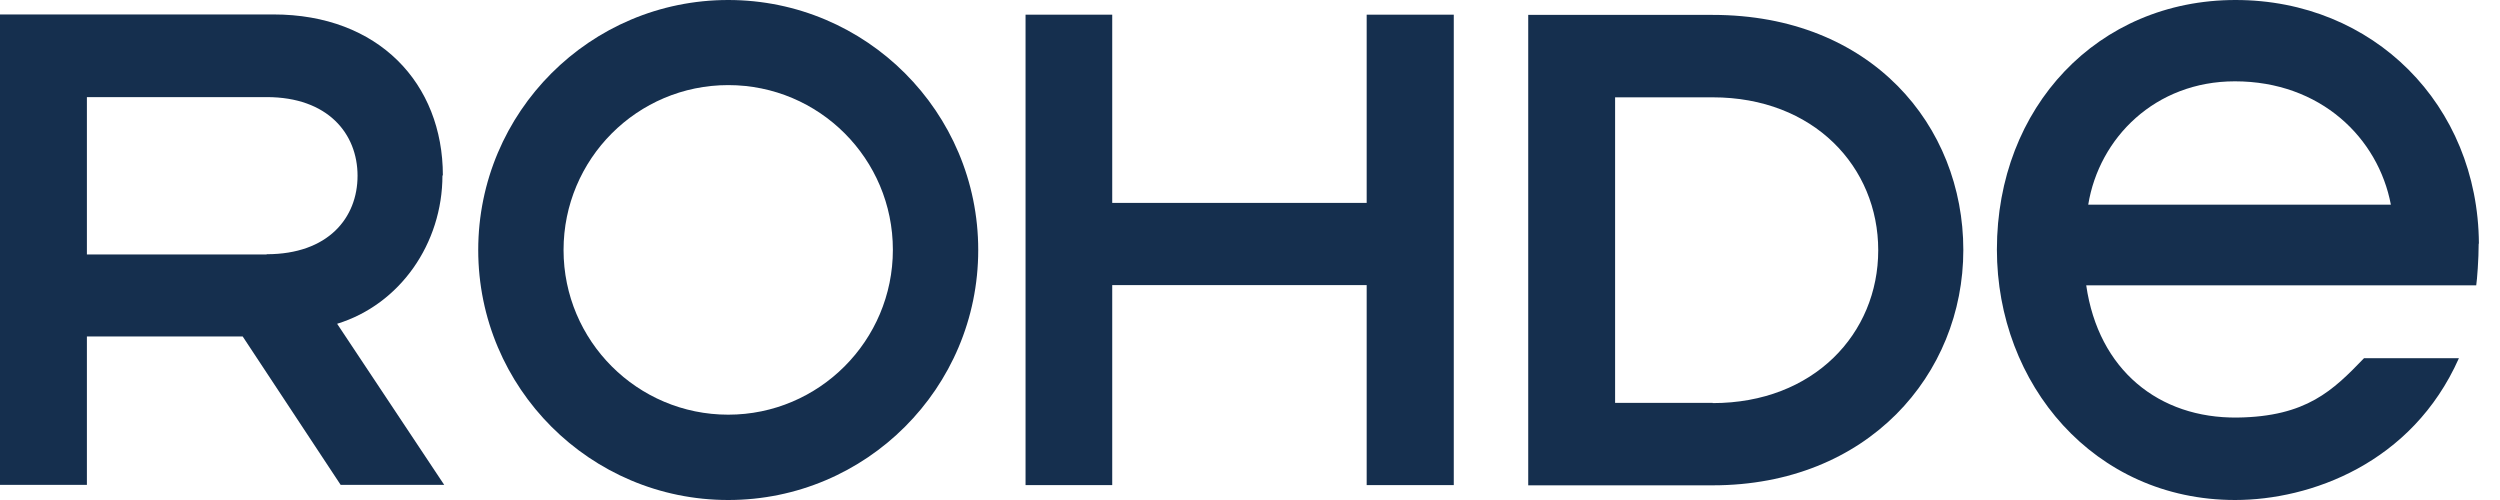
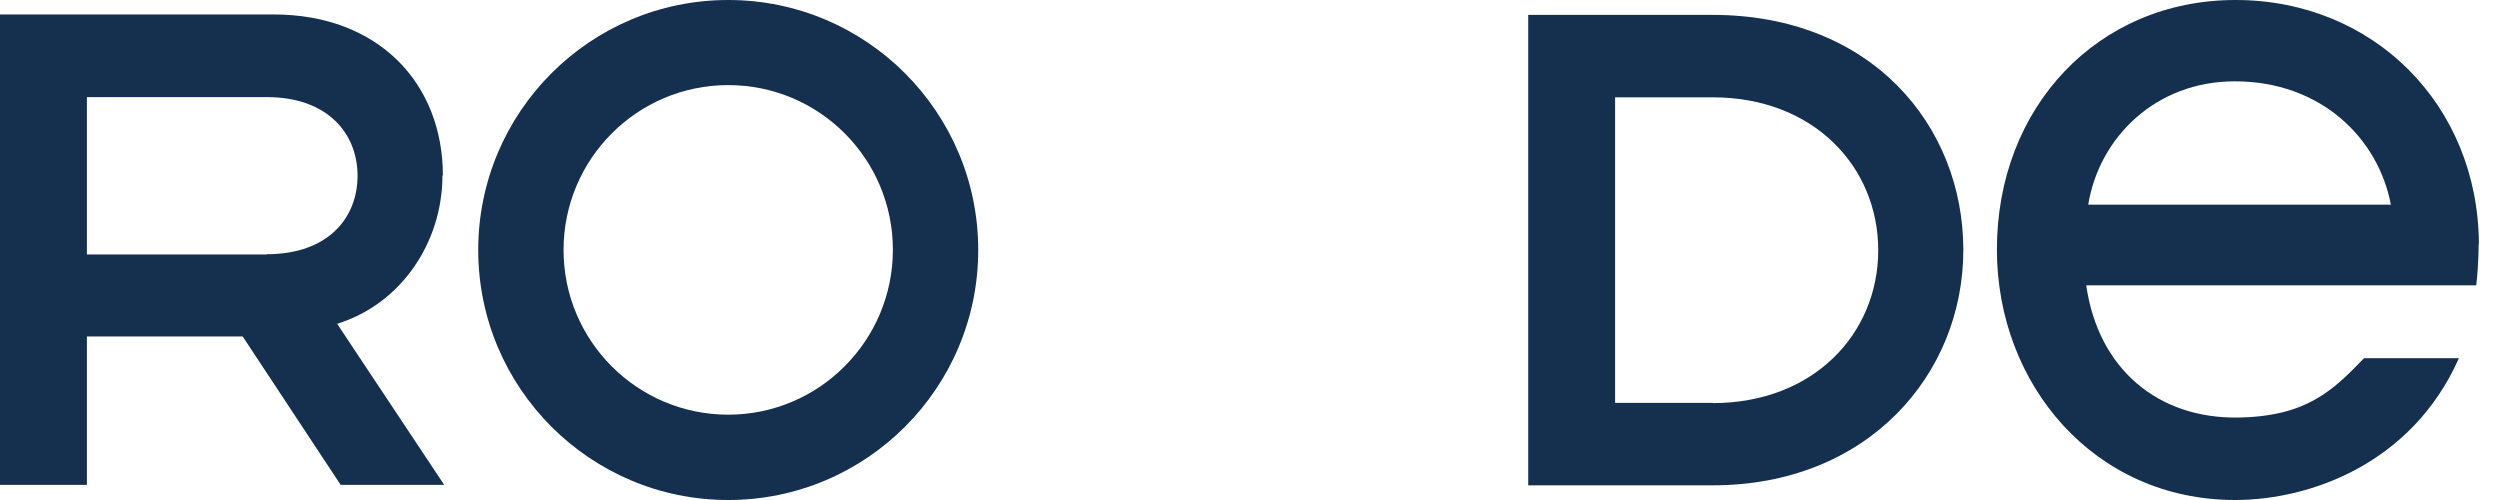
<svg xmlns="http://www.w3.org/2000/svg" width="100" height="20" viewBox="0 0 100 20" fill="none">
-   <path d="M83.529 8.187C83.964 5.511 86.213 3.253 89.395 3.253C92.827 3.253 95.129 5.52 95.635 8.187H83.529ZM99.156 9.742C99.12 4.187 94.933 0 89.422 0C83.911 0 79.876 4.284 79.876 9.982C79.876 15.369 83.76 20 89.404 20C92.4 20 96.48 18.551 98.356 14.329H94.56C93.324 15.609 92.267 16.667 89.493 16.702C86.355 16.738 83.938 14.8 83.449 11.413H99.049C99.084 11.182 99.147 10.364 99.147 9.751" fill="#152F4E" />
+   <path d="M83.529 8.187C83.964 5.511 86.213 3.253 89.395 3.253C92.827 3.253 95.129 5.52 95.635 8.187ZM99.156 9.742C99.12 4.187 94.933 0 89.422 0C83.911 0 79.876 4.284 79.876 9.982C79.876 15.369 83.76 20 89.404 20C92.4 20 96.48 18.551 98.356 14.329H94.56C93.324 15.609 92.267 16.667 89.493 16.702C86.355 16.738 83.938 14.8 83.449 11.413H99.049C99.084 11.182 99.147 10.364 99.147 9.751" fill="#152F4E" />
  <path d="M10.667 10.178H3.476V3.884H10.667C13.12 3.884 14.302 5.351 14.302 7.031C14.302 8.711 13.129 10.169 10.667 10.169M17.715 7.022C17.715 3.333 15.138 0.578 10.942 0.578H0V19.396H3.476V13.458H9.707L13.627 19.396H17.769L13.485 12.951C16 12.178 17.698 9.742 17.698 7.013" fill="#152F4E" />
-   <path d="M54.667 8.116H44.489V0.587H41.022V19.404H44.489V11.404H54.667V19.404H58.151V0.587H54.667V8.116Z" fill="#152F4E" />
  <path d="M68.507 16.116H64.604V3.893H68.507C72.551 3.893 75.129 6.676 75.129 10.009C75.129 13.342 72.551 16.124 68.507 16.124M68.507 0.596H61.129V19.413H68.507C74.711 19.413 78.533 14.978 78.533 10C78.533 5.022 74.853 0.596 68.507 0.596Z" fill="#152F4E" />
  <path d="M29.129 16.587C25.493 16.587 22.542 13.636 22.542 10C22.542 6.364 25.485 3.404 29.129 3.404C32.773 3.404 35.715 6.356 35.715 9.991C35.715 13.627 32.764 16.587 29.129 16.587ZM29.129 0C23.609 0 19.129 4.48 19.129 10C19.129 15.52 23.609 20 29.129 20C34.649 20 39.129 15.52 39.129 10C39.129 4.48 34.649 0 29.129 0Z" fill="#152F4E" />
</svg>